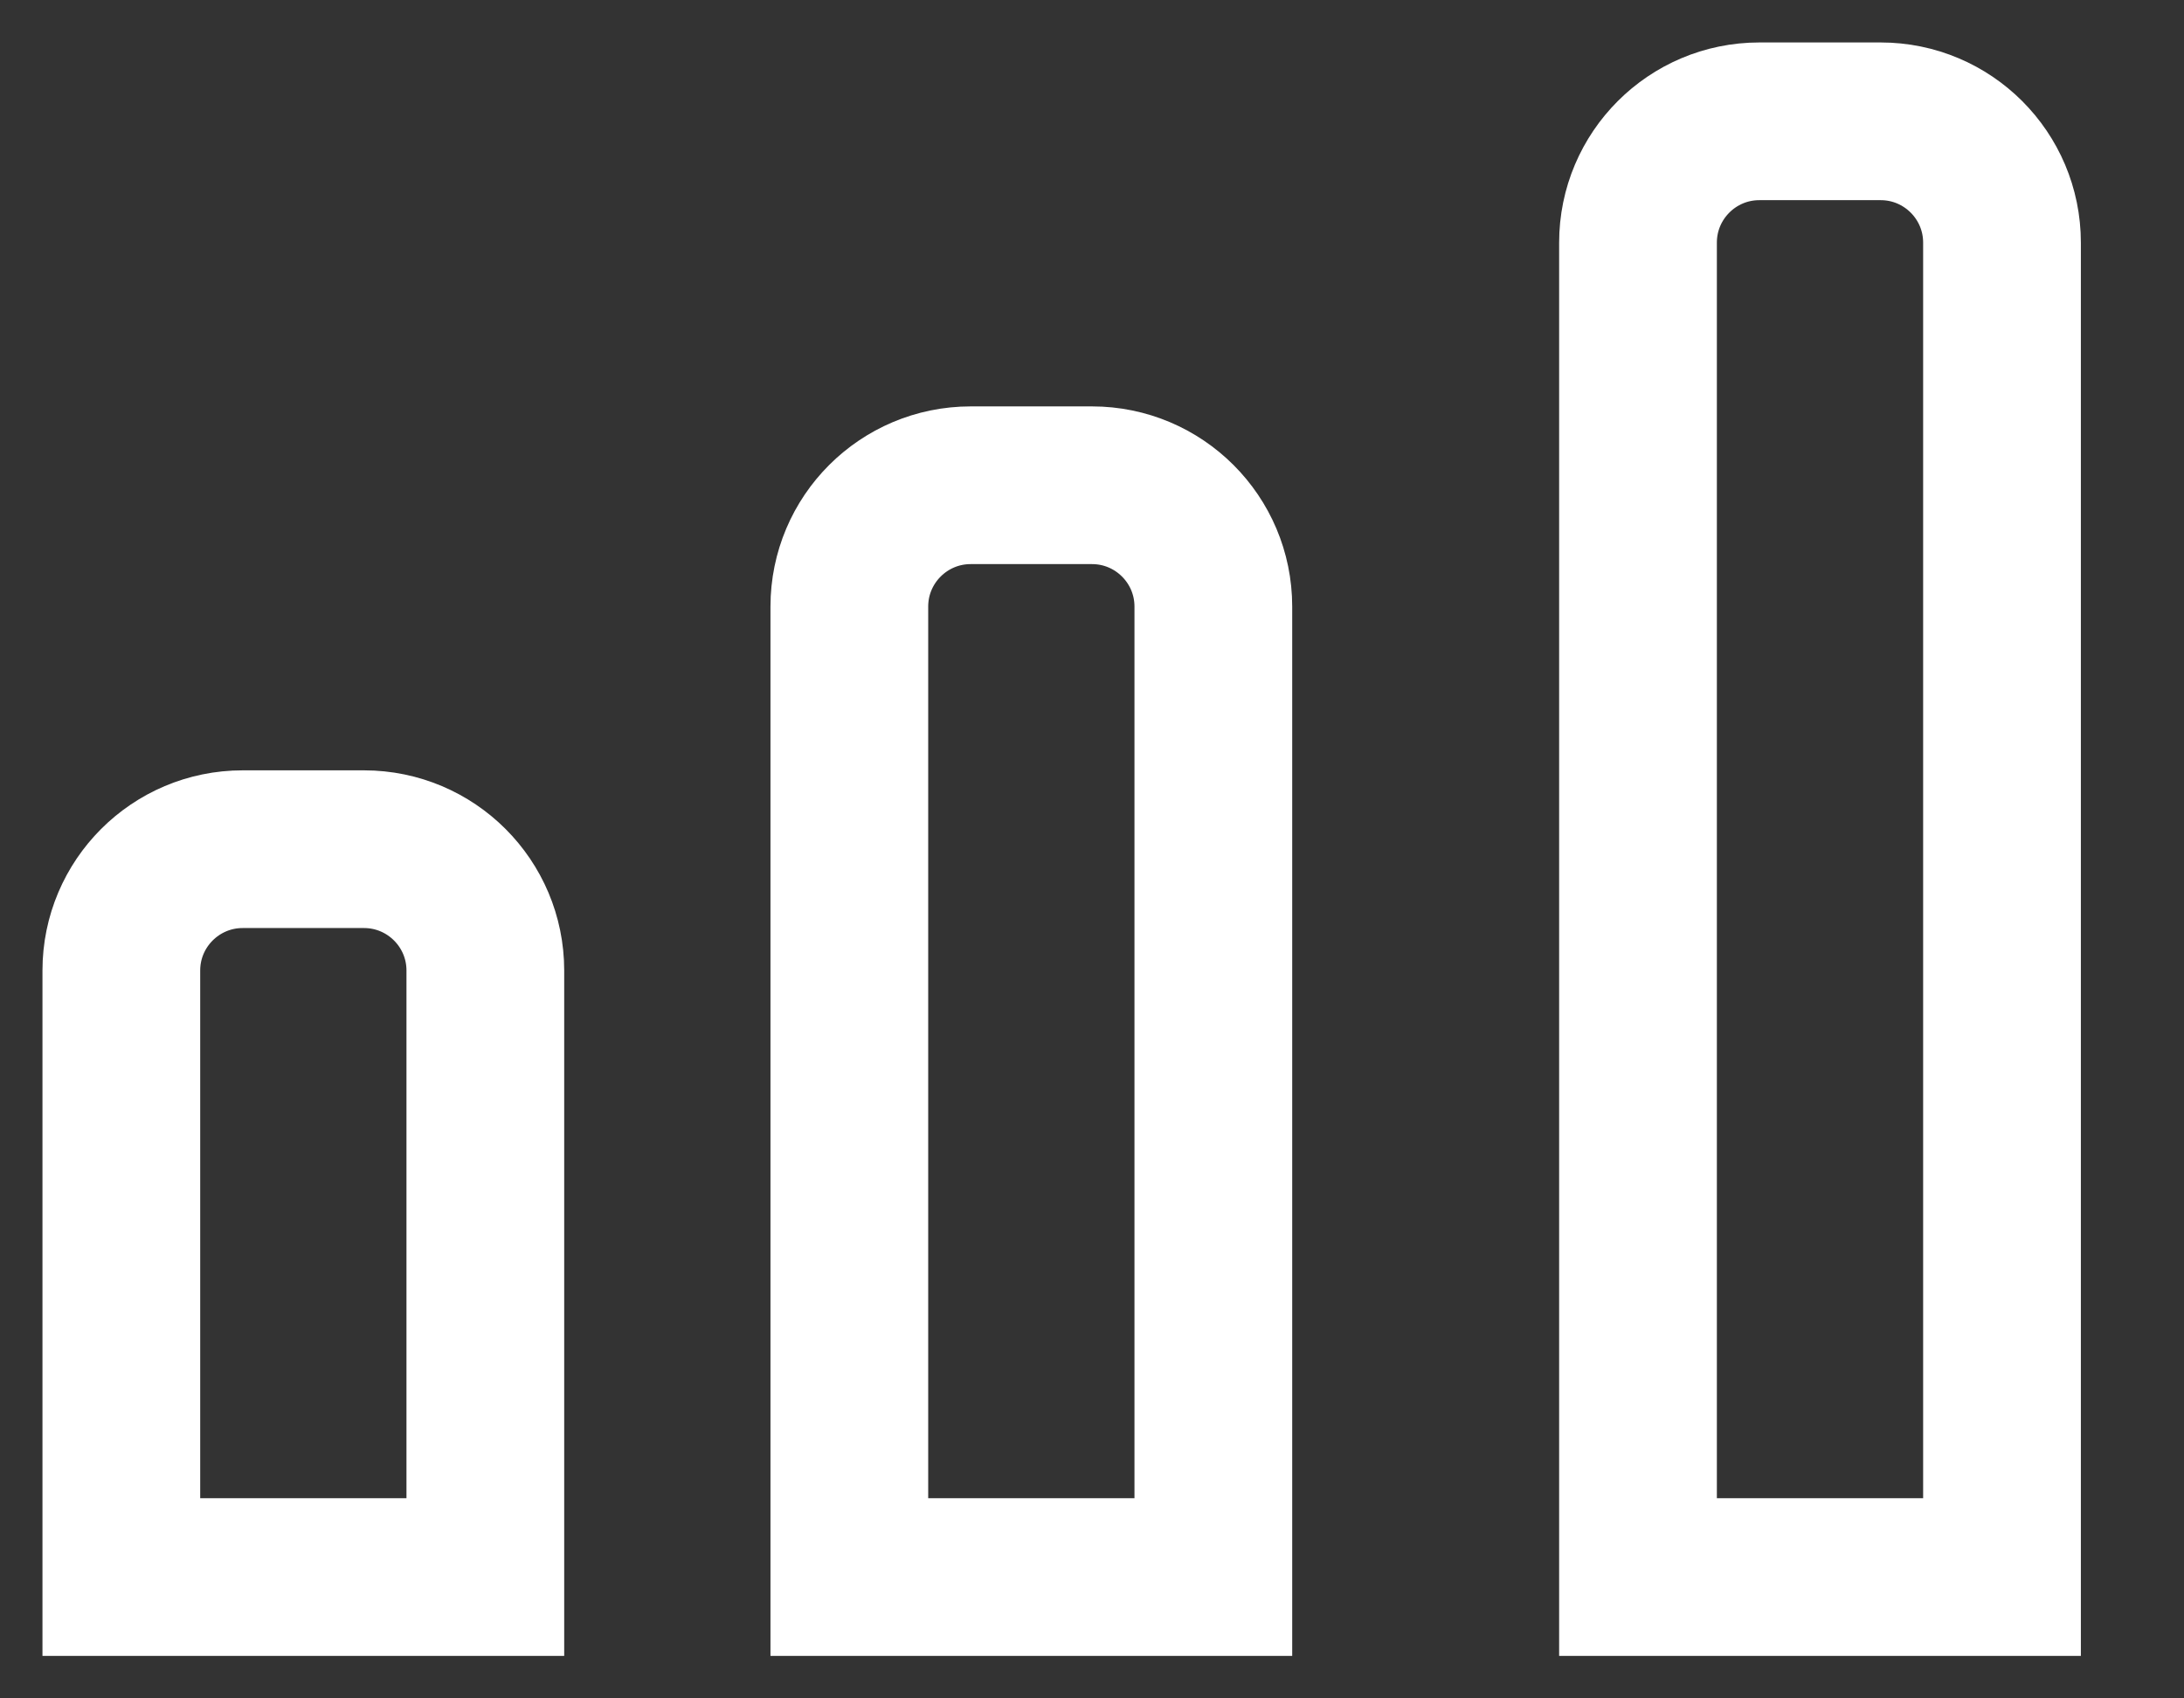
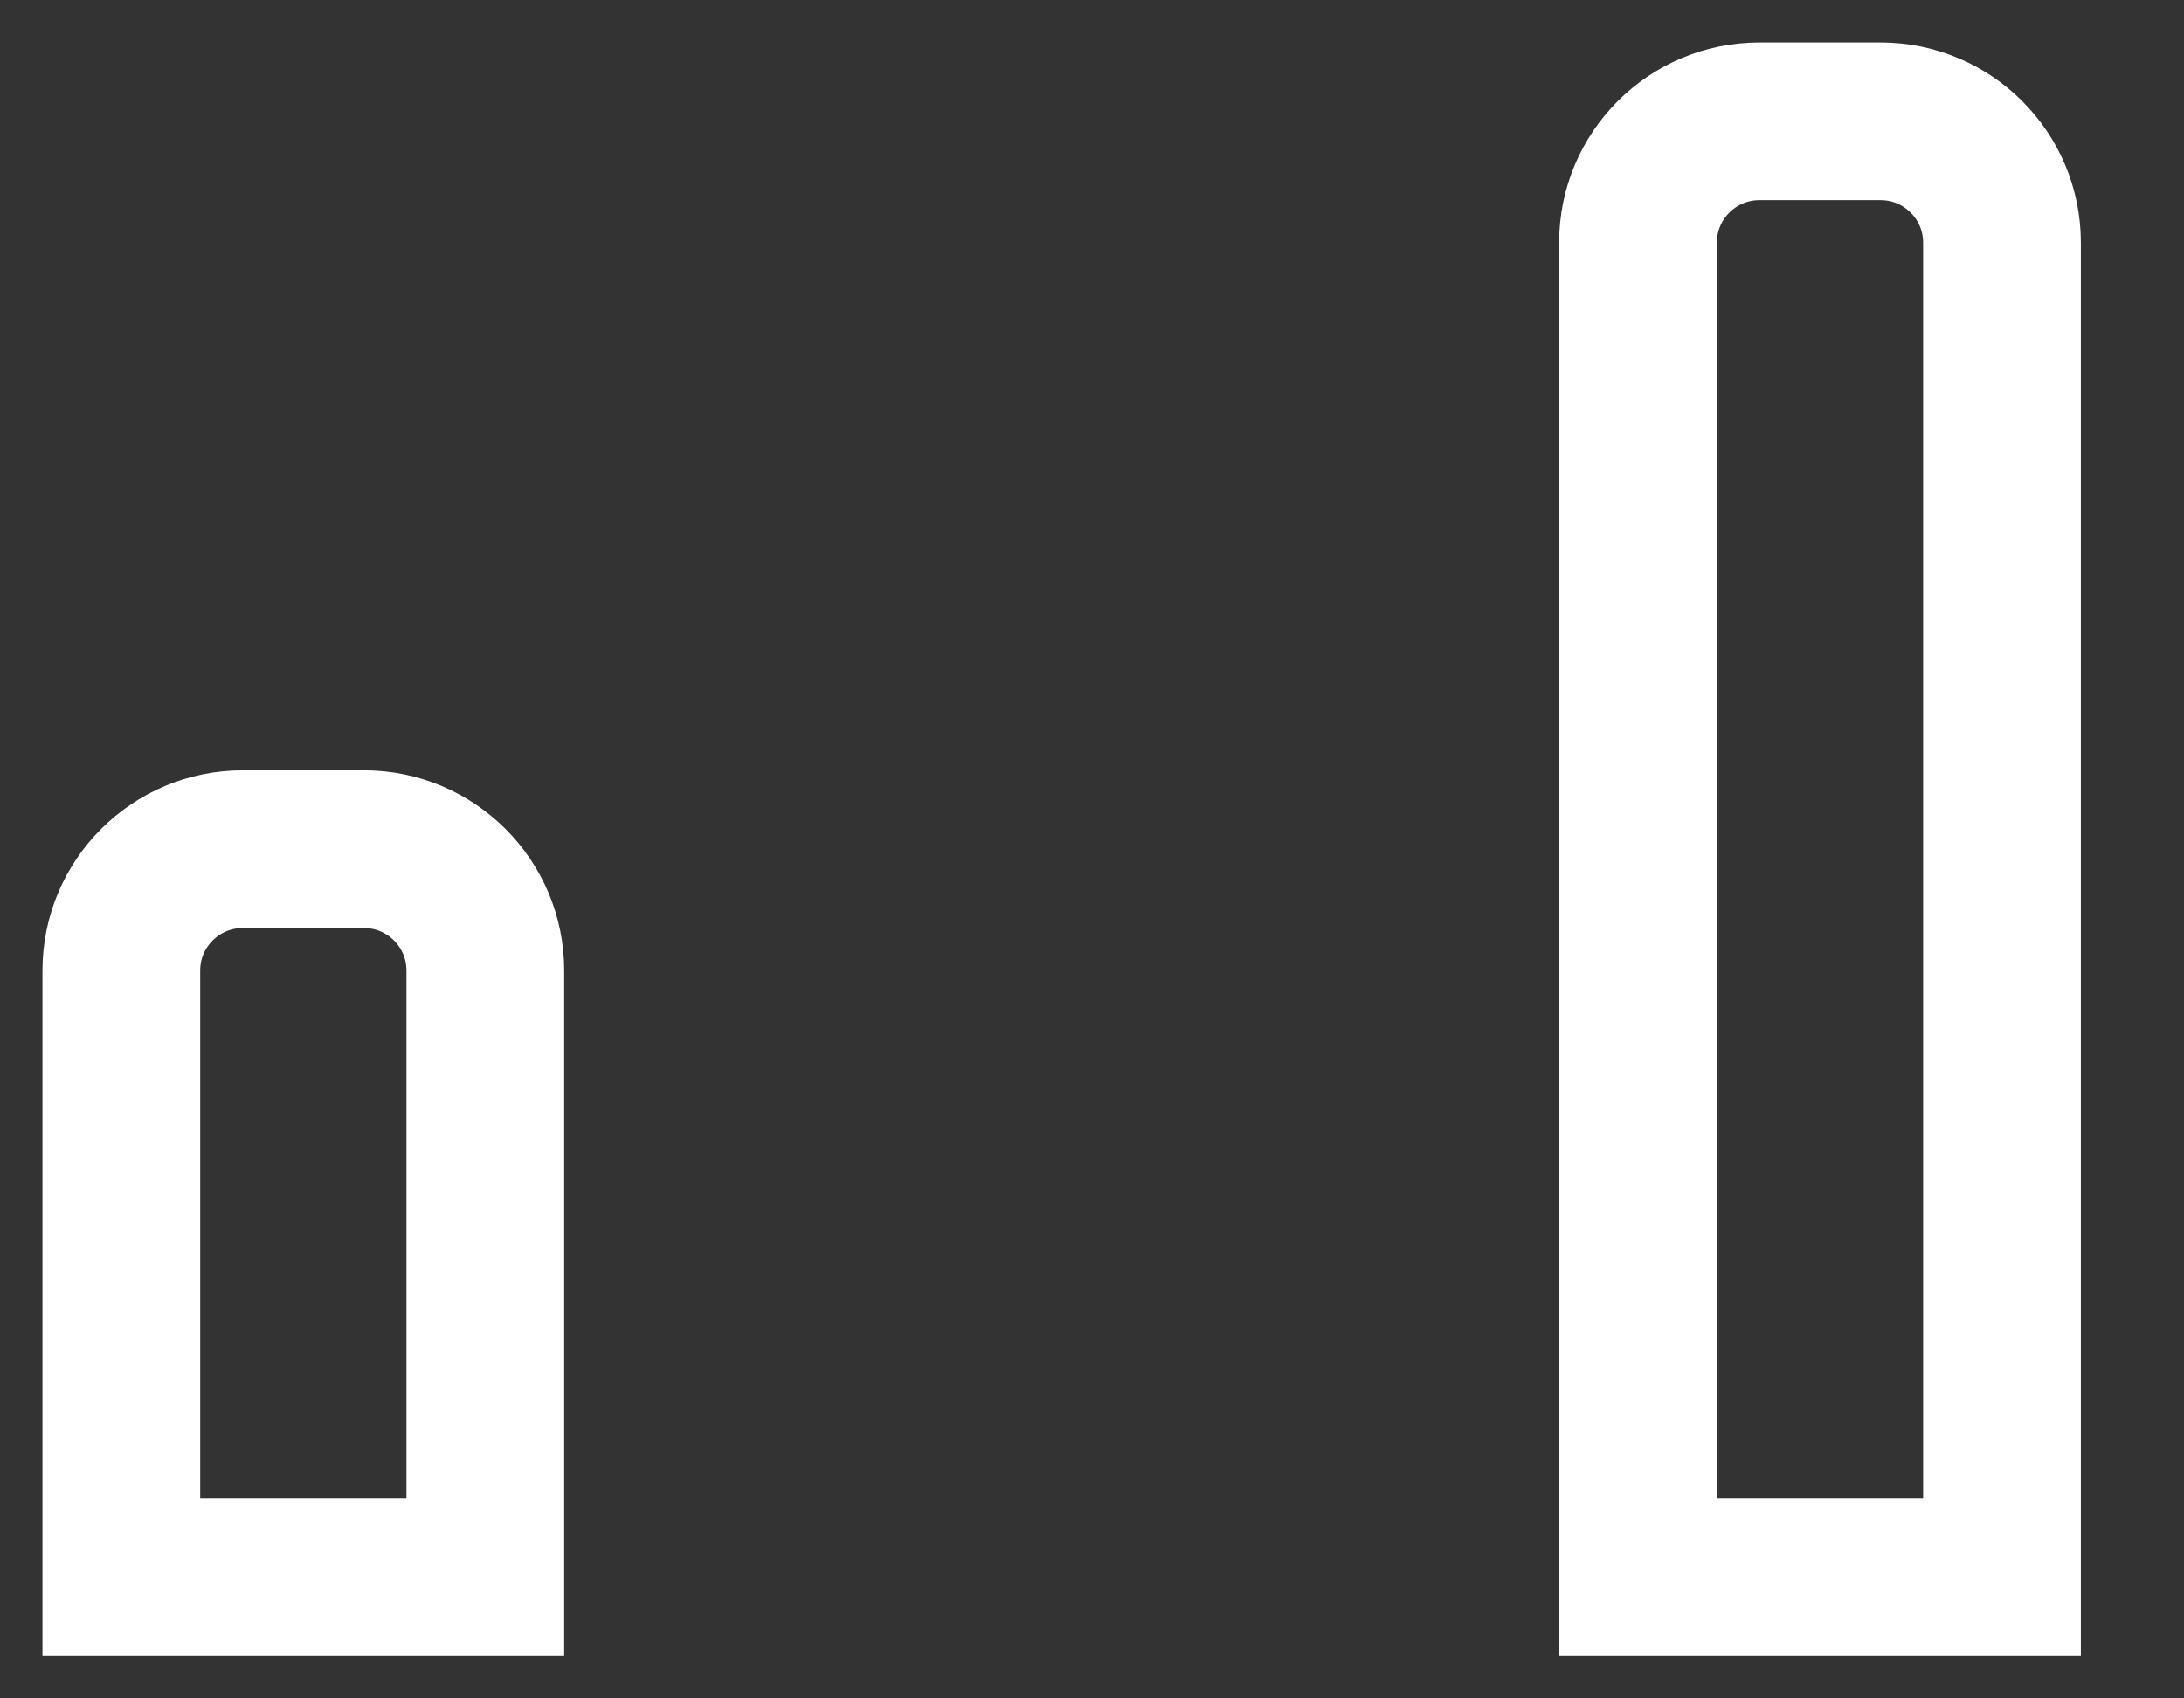
<svg xmlns="http://www.w3.org/2000/svg" id="SVGDoc" width="18" height="14" version="1.1" viewBox="0 0 18 14">
  <rect x="0" y="0" width="18" height="14" fill="#333333" stroke="none" />
  <defs />
  <desc>Generated with Avocode.</desc>
  <g>
    <g>
      <title>stats-icon</title>
      <g>
        <title>Rectangle 173</title>
        <path d="M1,13v0v-5c0,-0.552 0.448,-1 1,-1h1c0.552,0 1,0.448 1,1v5v0z" fill-opacity="0" fill="#ffffff" stroke-dashoffset="0" stroke-linejoin="miter" stroke-linecap="butt" stroke-opacity="1" stroke="#ffffff" stroke-miterlimit="20" stroke-width="1.3" />
      </g>
      <g>
        <title>Rectangle 174</title>
-         <path d="M7,13v0v-8c0,-0.552 0.448,-1 1,-1h1c0.552,0 1,0.448 1,1v8v0z" fill-opacity="0" fill="#ffffff" stroke-dashoffset="0" stroke-linejoin="miter" stroke-linecap="butt" stroke-opacity="1" stroke="#ffffff" stroke-miterlimit="20" stroke-width="1.3" />
      </g>
      <g>
        <title>Rectangle 175</title>
        <path d="M13.5,13v0v-11c0,-0.552 0.448,-1 1,-1h1c0.552,0 1,0.448 1,1v11v0z" fill-opacity="0" fill="#ffffff" stroke-dashoffset="0" stroke-linejoin="miter" stroke-linecap="butt" stroke-opacity="1" stroke="#ffffff" stroke-miterlimit="20" stroke-width="1.3" />
      </g>
    </g>
  </g>
</svg>